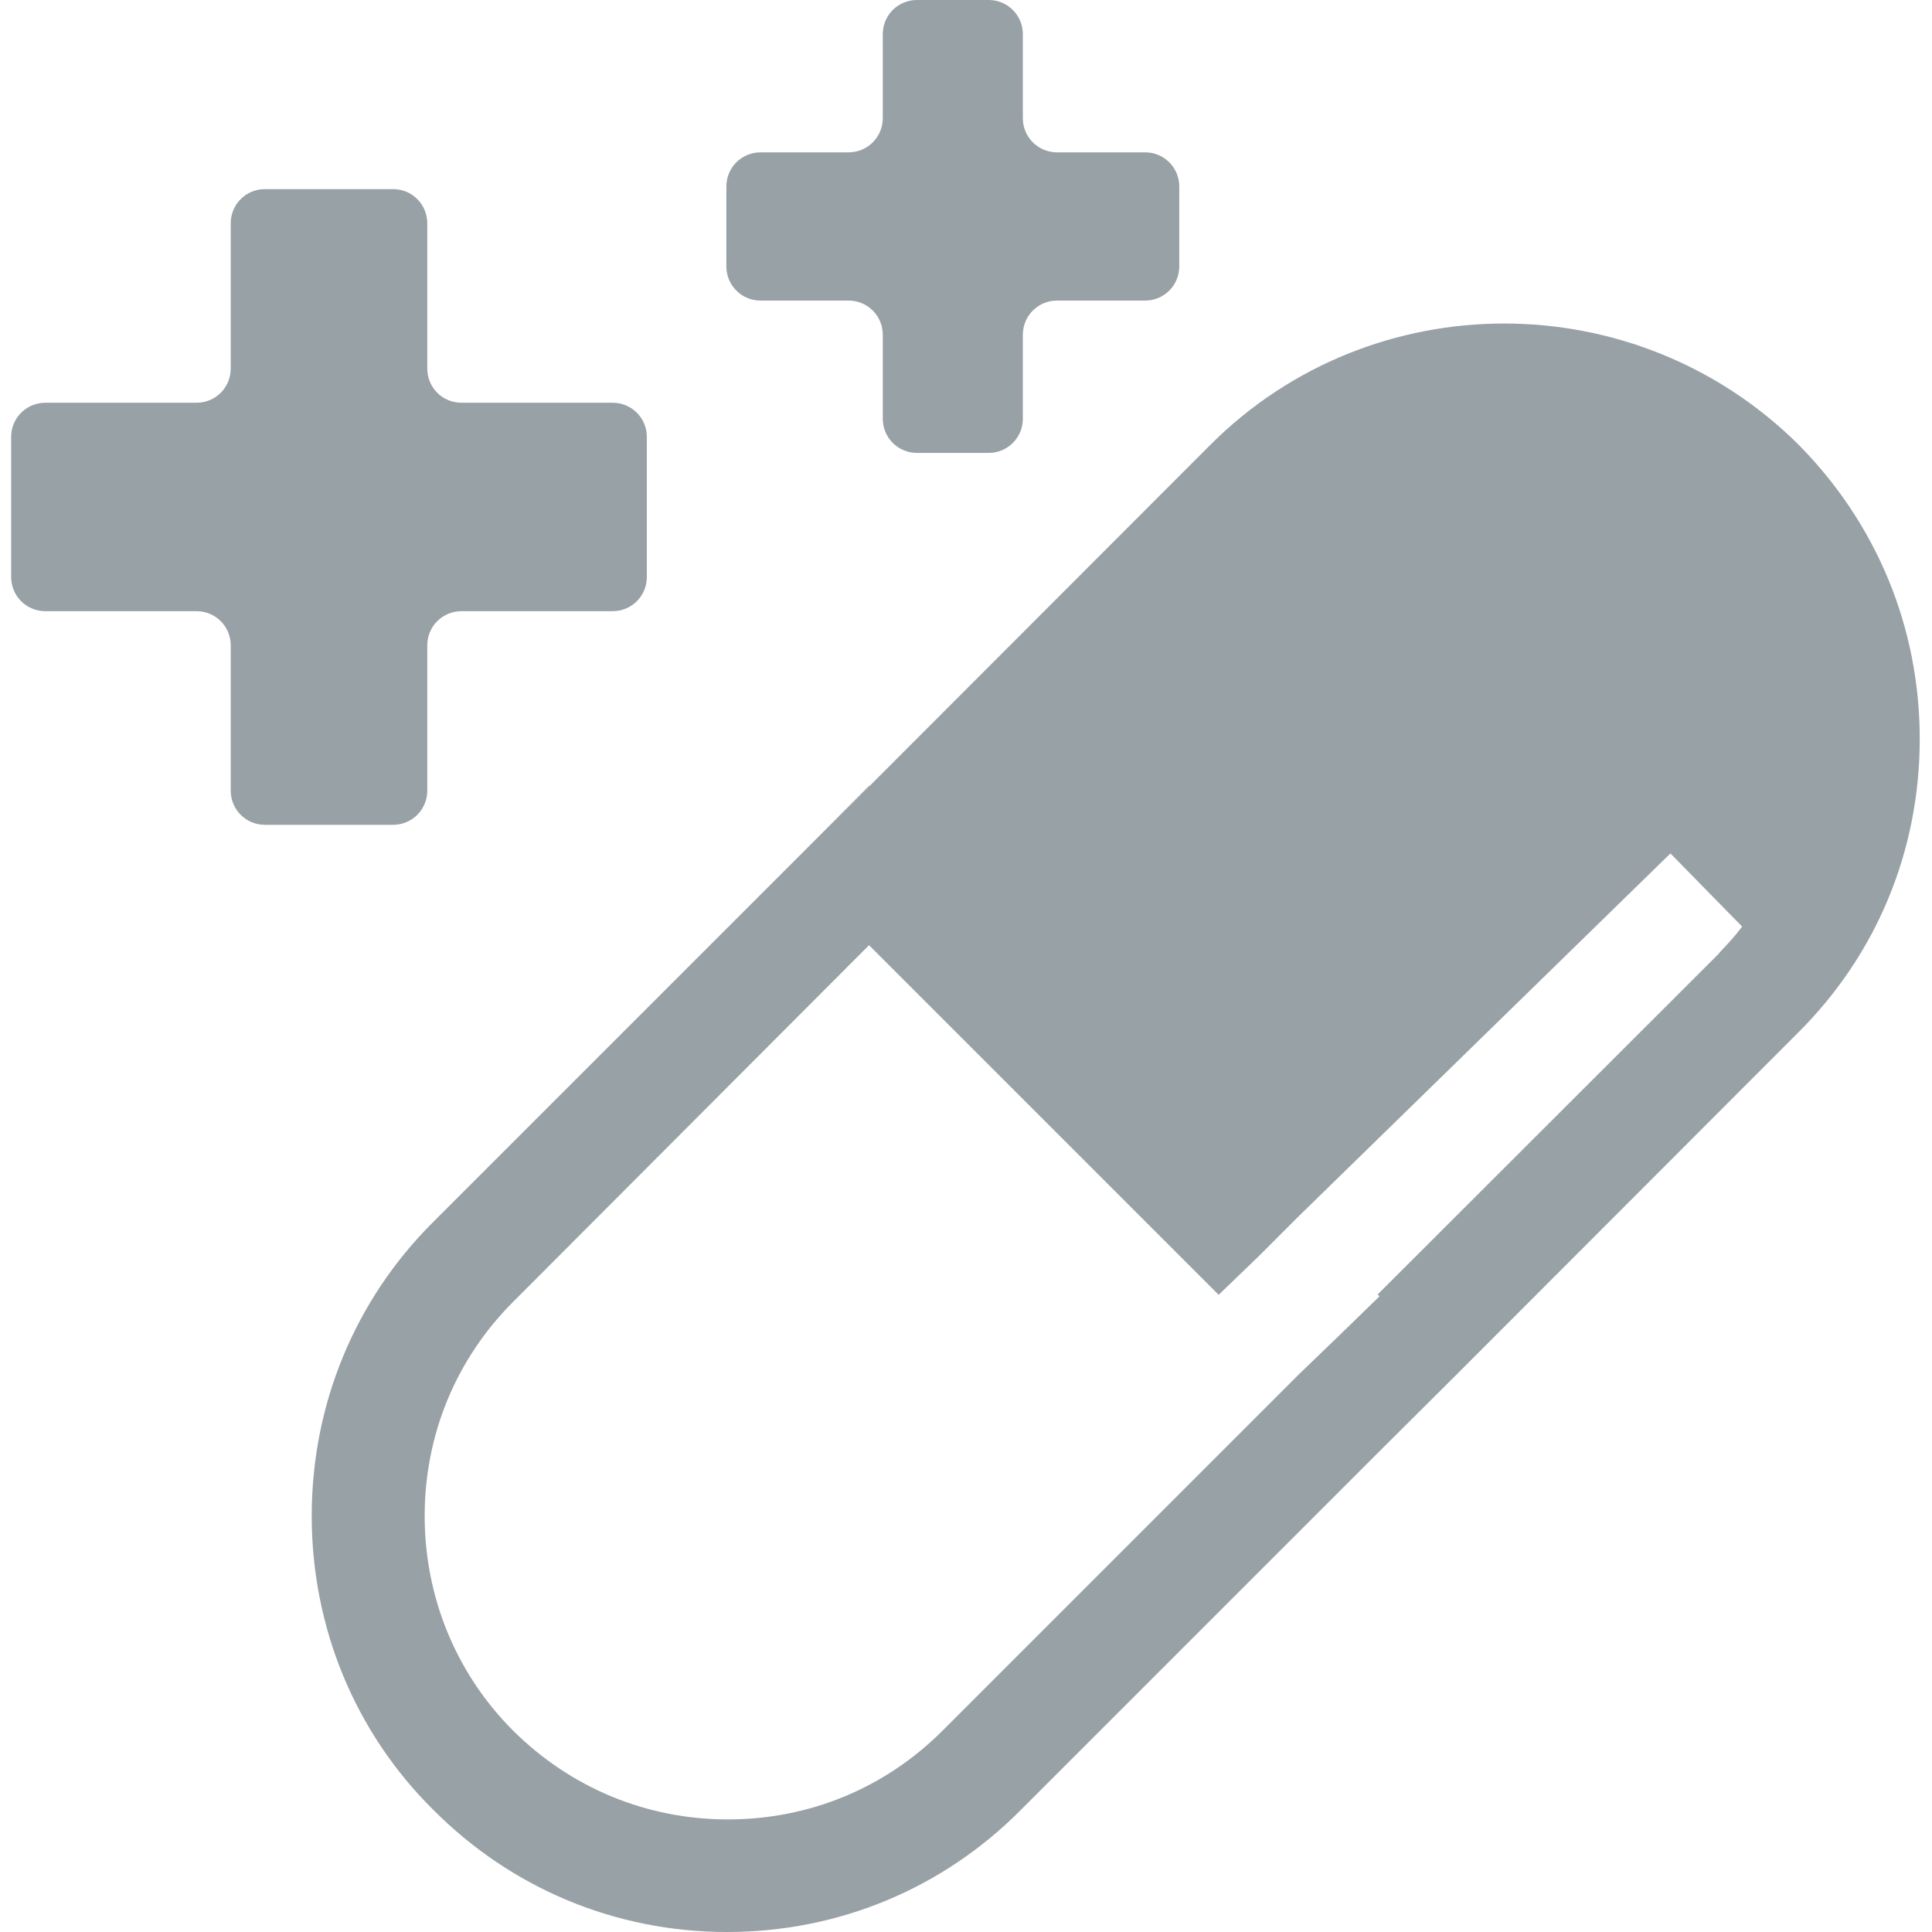
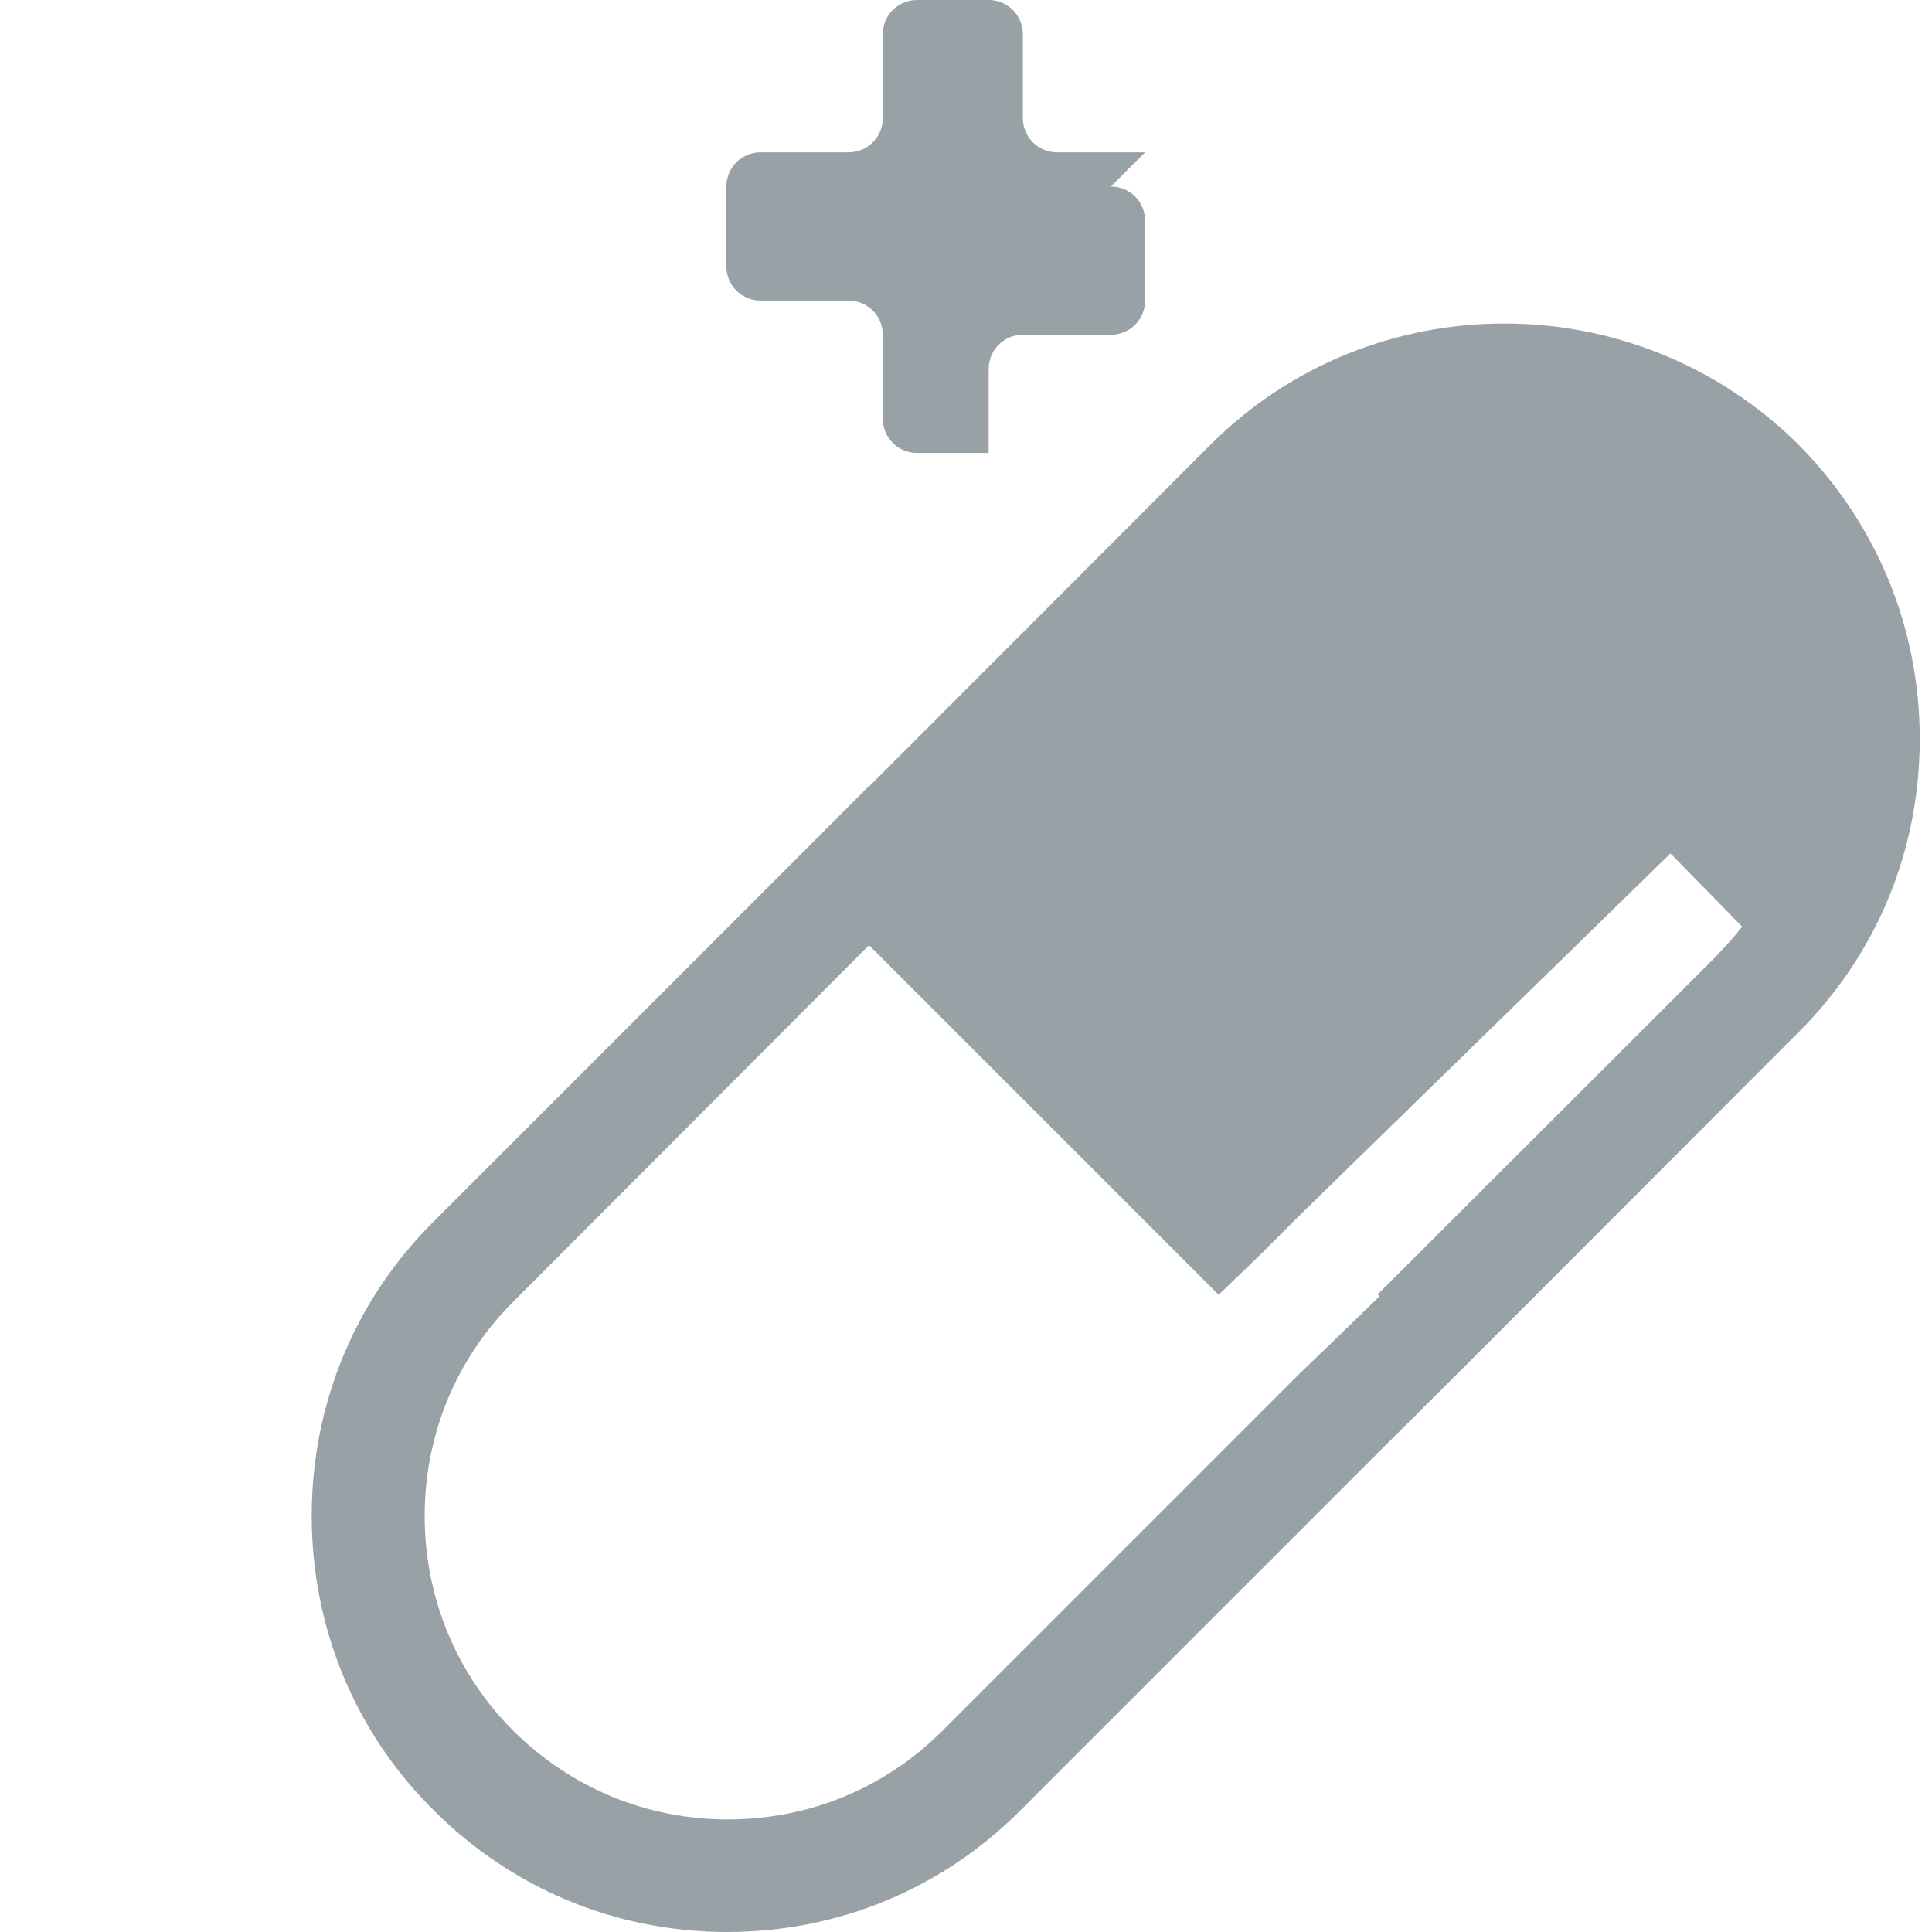
<svg xmlns="http://www.w3.org/2000/svg" id="Calque_1" data-name="Calque 1" viewBox="0 0 52 52">
  <defs>
    <style>
      .cls-1 {
        fill: #98a1a6;
      }
    </style>
  </defs>
  <g id="pharmaceutique">
    <g>
-       <path class="cls-1" d="M10.58,5.09h-3.45c-.51,0-.92.41-.92.92v3.91c0,.51-.41.92-.92.92H1.22c-.51,0-.92.41-.92.92v3.77c0,.51.41.92.92.92h4.07c.51,0,.92.41.92.92v3.91c0,.51.41.92.92.92h3.45c.51,0,.92-.41.92-.92v-3.91c0-.51.41-.92.92-.92h4.07c.51,0,.92-.41.92-.92v-3.77c0-.51-.41-.92-.92-.92h-4.07c-.51,0-.92-.41-.92-.92v-3.91c0-.51-.41-.92-.92-.92Z" />
-       <path class="cls-1" d="M30.82,4.1h-2.37c-.51,0-.92-.41-.92-.92V.92c0-.51-.41-.92-.92-.92h-1.93c-.51,0-.92.41-.92.92v2.26c0,.51-.41.92-.92.92h-2.37c-.51,0-.92.41-.92.92v2.15c0,.51.41.92.92.92h2.37c.51,0,.92.41.92.92v2.26c0,.51.41.92.92.92h1.93c.51,0,.92-.41.92-.92v-2.26c0-.51.41-.92.92-.92h2.37c.51,0,.92-.41.92-.92v-2.15c0-.51-.41-.92-.92-.92Z" />
+       <path class="cls-1" d="M30.82,4.1h-2.37c-.51,0-.92-.41-.92-.92V.92c0-.51-.41-.92-.92-.92h-1.93c-.51,0-.92.41-.92.92v2.26c0,.51-.41.92-.92.92h-2.37c-.51,0-.92.41-.92.92v2.15c0,.51.41.92.92.92h2.37c.51,0,.92.41.92.92v2.26c0,.51.41.92.92.92h1.93v-2.26c0-.51.41-.92.92-.92h2.37c.51,0,.92-.41.92-.92v-2.15c0-.51-.41-.92-.92-.92Z" />
    </g>
    <path class="cls-1" d="M23.39,21.15l-2.14,2.15,2.15-2.14-.02-.02Z" />
    <path class="cls-1" d="M48.41,11.97c-4.38-4.35-11.48-4.35-15.83,0l-9.19,9.2-2.15,2.14-9.58,9.58c-2.12,2.11-3.27,4.93-3.27,7.91s1.15,5.81,3.27,7.91c2.11,2.12,4.91,3.29,7.91,3.29s5.81-1.17,7.91-3.29l9.58-9.58,2.15-2.14,9.19-9.2c2.12-2.11,3.27-4.91,3.27-7.9s-1.15-5.79-3.27-7.93ZM46.28,25.65l-9.2,9.19.05.05-1.09,1.06-1.09,1.05-.41.41-9.17,9.17c-1.55,1.55-3.59,2.39-5.78,2.39s-4.23-.85-5.78-2.39c-1.53-1.53-2.38-3.59-2.38-5.78s.85-4.23,2.38-5.76l9.58-9.6,9.41,9.41,1.09-1.05,1.08-1.08,9.99-9.75,1.93,1.97c-.18.24-.39.47-.61.7Z" />
  </g>
</svg>